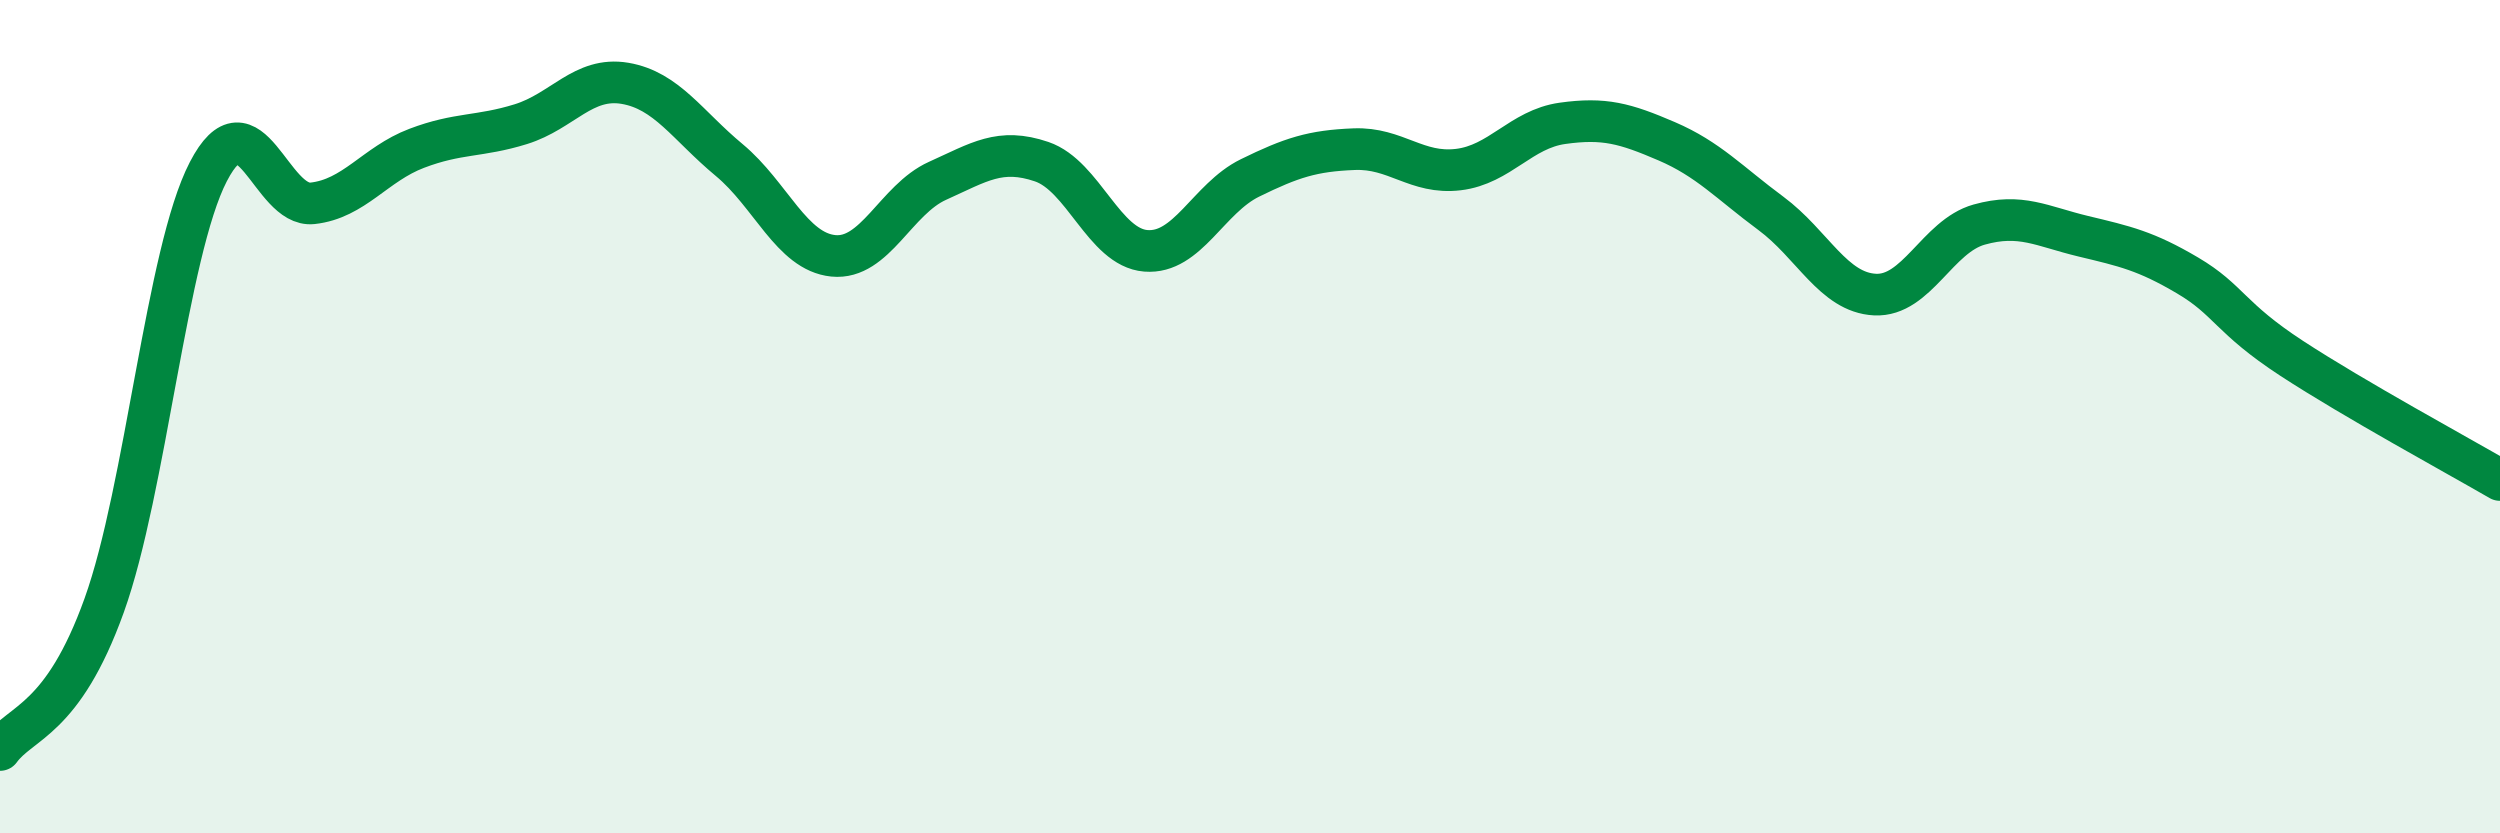
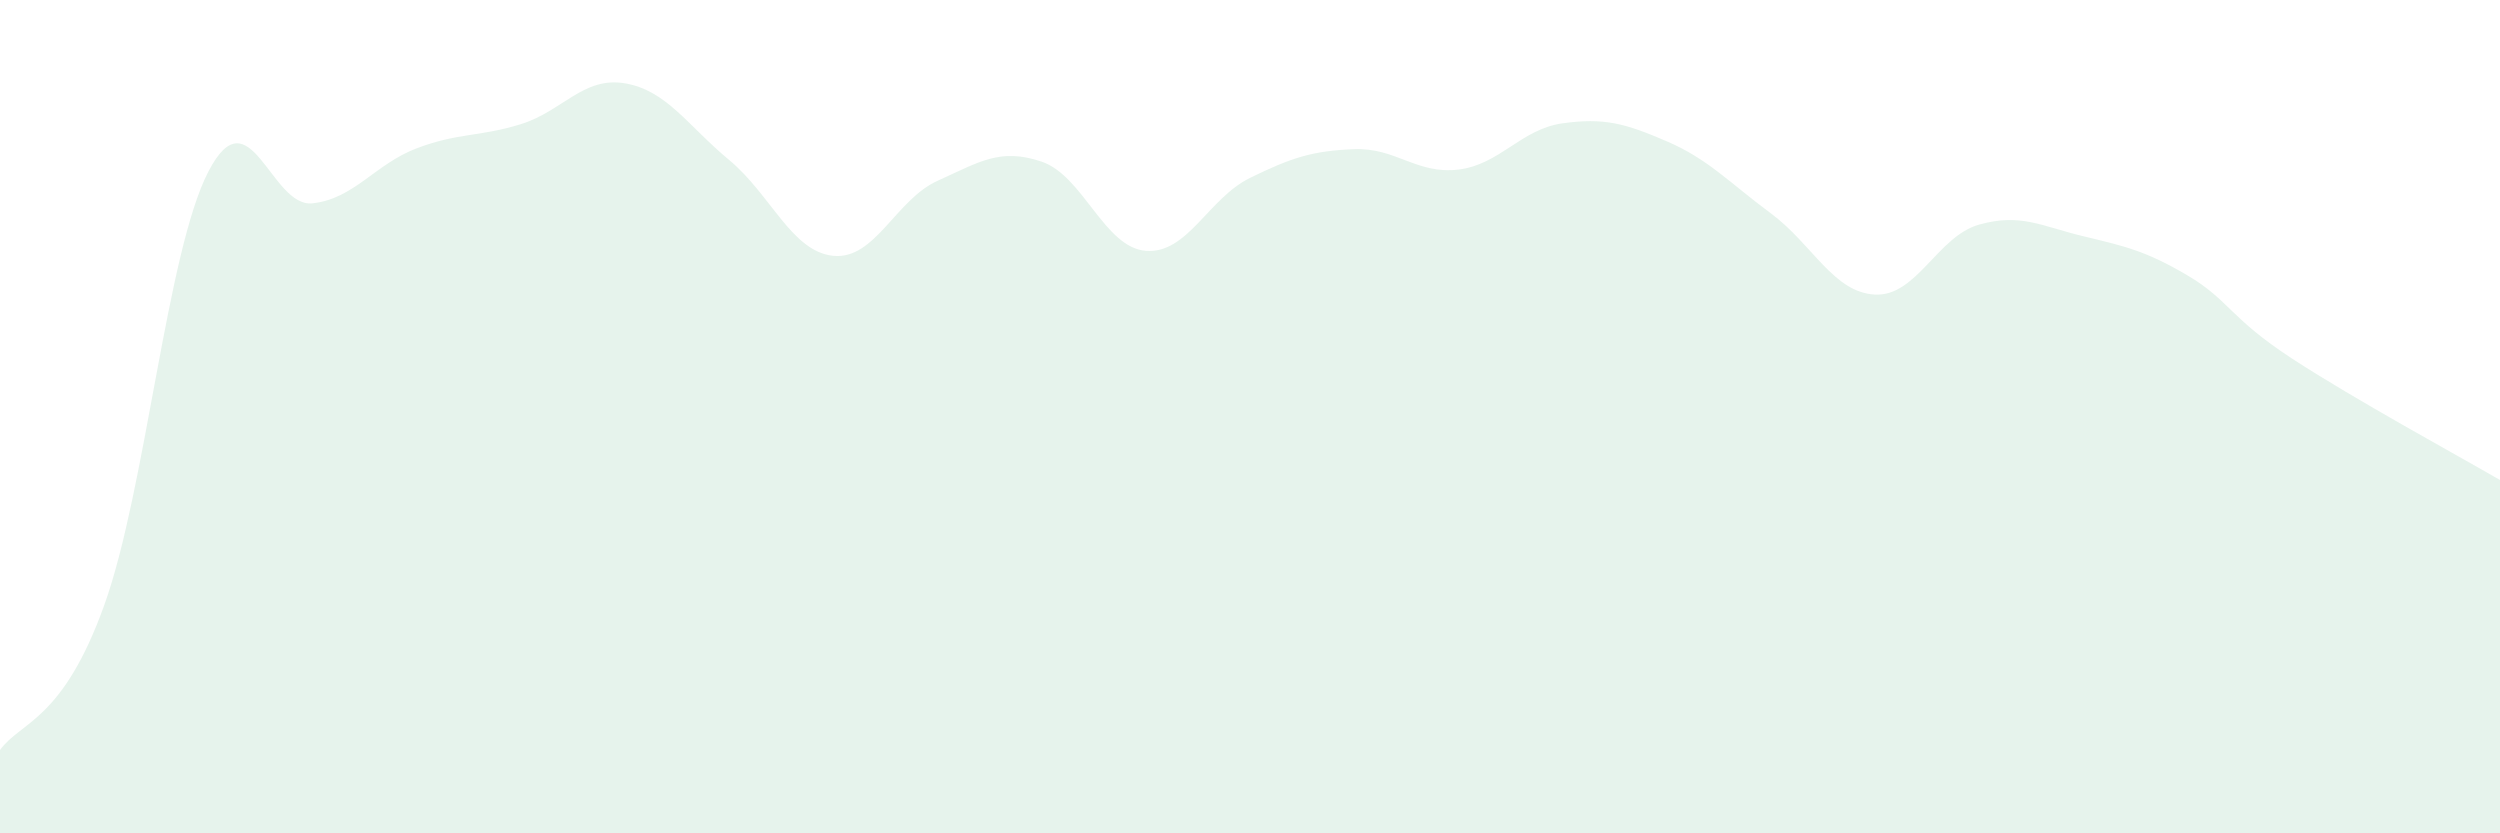
<svg xmlns="http://www.w3.org/2000/svg" width="60" height="20" viewBox="0 0 60 20">
  <path d="M 0,18 C 0.5,17.31 1.5,17.31 2.5,14.53 C 3.5,11.75 4,6.05 5,4.12 C 6,2.19 6.5,4.99 7.5,4.88 C 8.5,4.77 9,3.94 10,3.56 C 11,3.18 11.5,3.29 12.5,2.98 C 13.5,2.67 14,1.83 15,2 C 16,2.17 16.5,3.01 17.5,3.84 C 18.5,4.67 19,6.04 20,6.14 C 21,6.24 21.5,4.79 22.5,4.34 C 23.5,3.89 24,3.54 25,3.88 C 26,4.22 26.5,5.94 27.5,6.02 C 28.5,6.1 29,4.76 30,4.27 C 31,3.78 31.5,3.62 32.5,3.58 C 33.5,3.54 34,4.19 35,4.07 C 36,3.95 36.5,3.1 37.5,2.96 C 38.5,2.82 39,2.96 40,3.39 C 41,3.82 41.5,4.38 42.5,5.12 C 43.5,5.86 44,7.02 45,7.07 C 46,7.12 46.5,5.67 47.5,5.39 C 48.5,5.11 49,5.43 50,5.67 C 51,5.91 51.5,6.02 52.5,6.61 C 53.5,7.2 53.5,7.62 55,8.6 C 56.5,9.58 59,10.94 60,11.52L60 20L0 20Z" fill="#008740" opacity="0.1" stroke-linecap="round" stroke-linejoin="round" />
-   <path d="M 0,18 C 0.5,17.31 1.5,17.31 2.5,14.53 C 3.5,11.75 4,6.05 5,4.12 C 6,2.19 6.5,4.99 7.5,4.88 C 8.5,4.77 9,3.94 10,3.56 C 11,3.18 11.5,3.29 12.5,2.98 C 13.5,2.67 14,1.83 15,2 C 16,2.17 16.5,3.01 17.5,3.84 C 18.5,4.67 19,6.04 20,6.14 C 21,6.24 21.5,4.79 22.5,4.34 C 23.5,3.89 24,3.54 25,3.88 C 26,4.22 26.5,5.94 27.5,6.02 C 28.5,6.1 29,4.76 30,4.27 C 31,3.78 31.5,3.62 32.5,3.58 C 33.5,3.54 34,4.19 35,4.07 C 36,3.95 36.5,3.1 37.5,2.96 C 38.5,2.82 39,2.96 40,3.39 C 41,3.82 41.5,4.38 42.5,5.12 C 43.5,5.86 44,7.02 45,7.07 C 46,7.12 46.5,5.67 47.5,5.39 C 48.5,5.11 49,5.43 50,5.67 C 51,5.91 51.5,6.02 52.5,6.61 C 53.5,7.2 53.5,7.62 55,8.6 C 56.5,9.58 59,10.94 60,11.52" stroke="#008740" stroke-width="1" fill="none" stroke-linecap="round" stroke-linejoin="round" />
</svg>